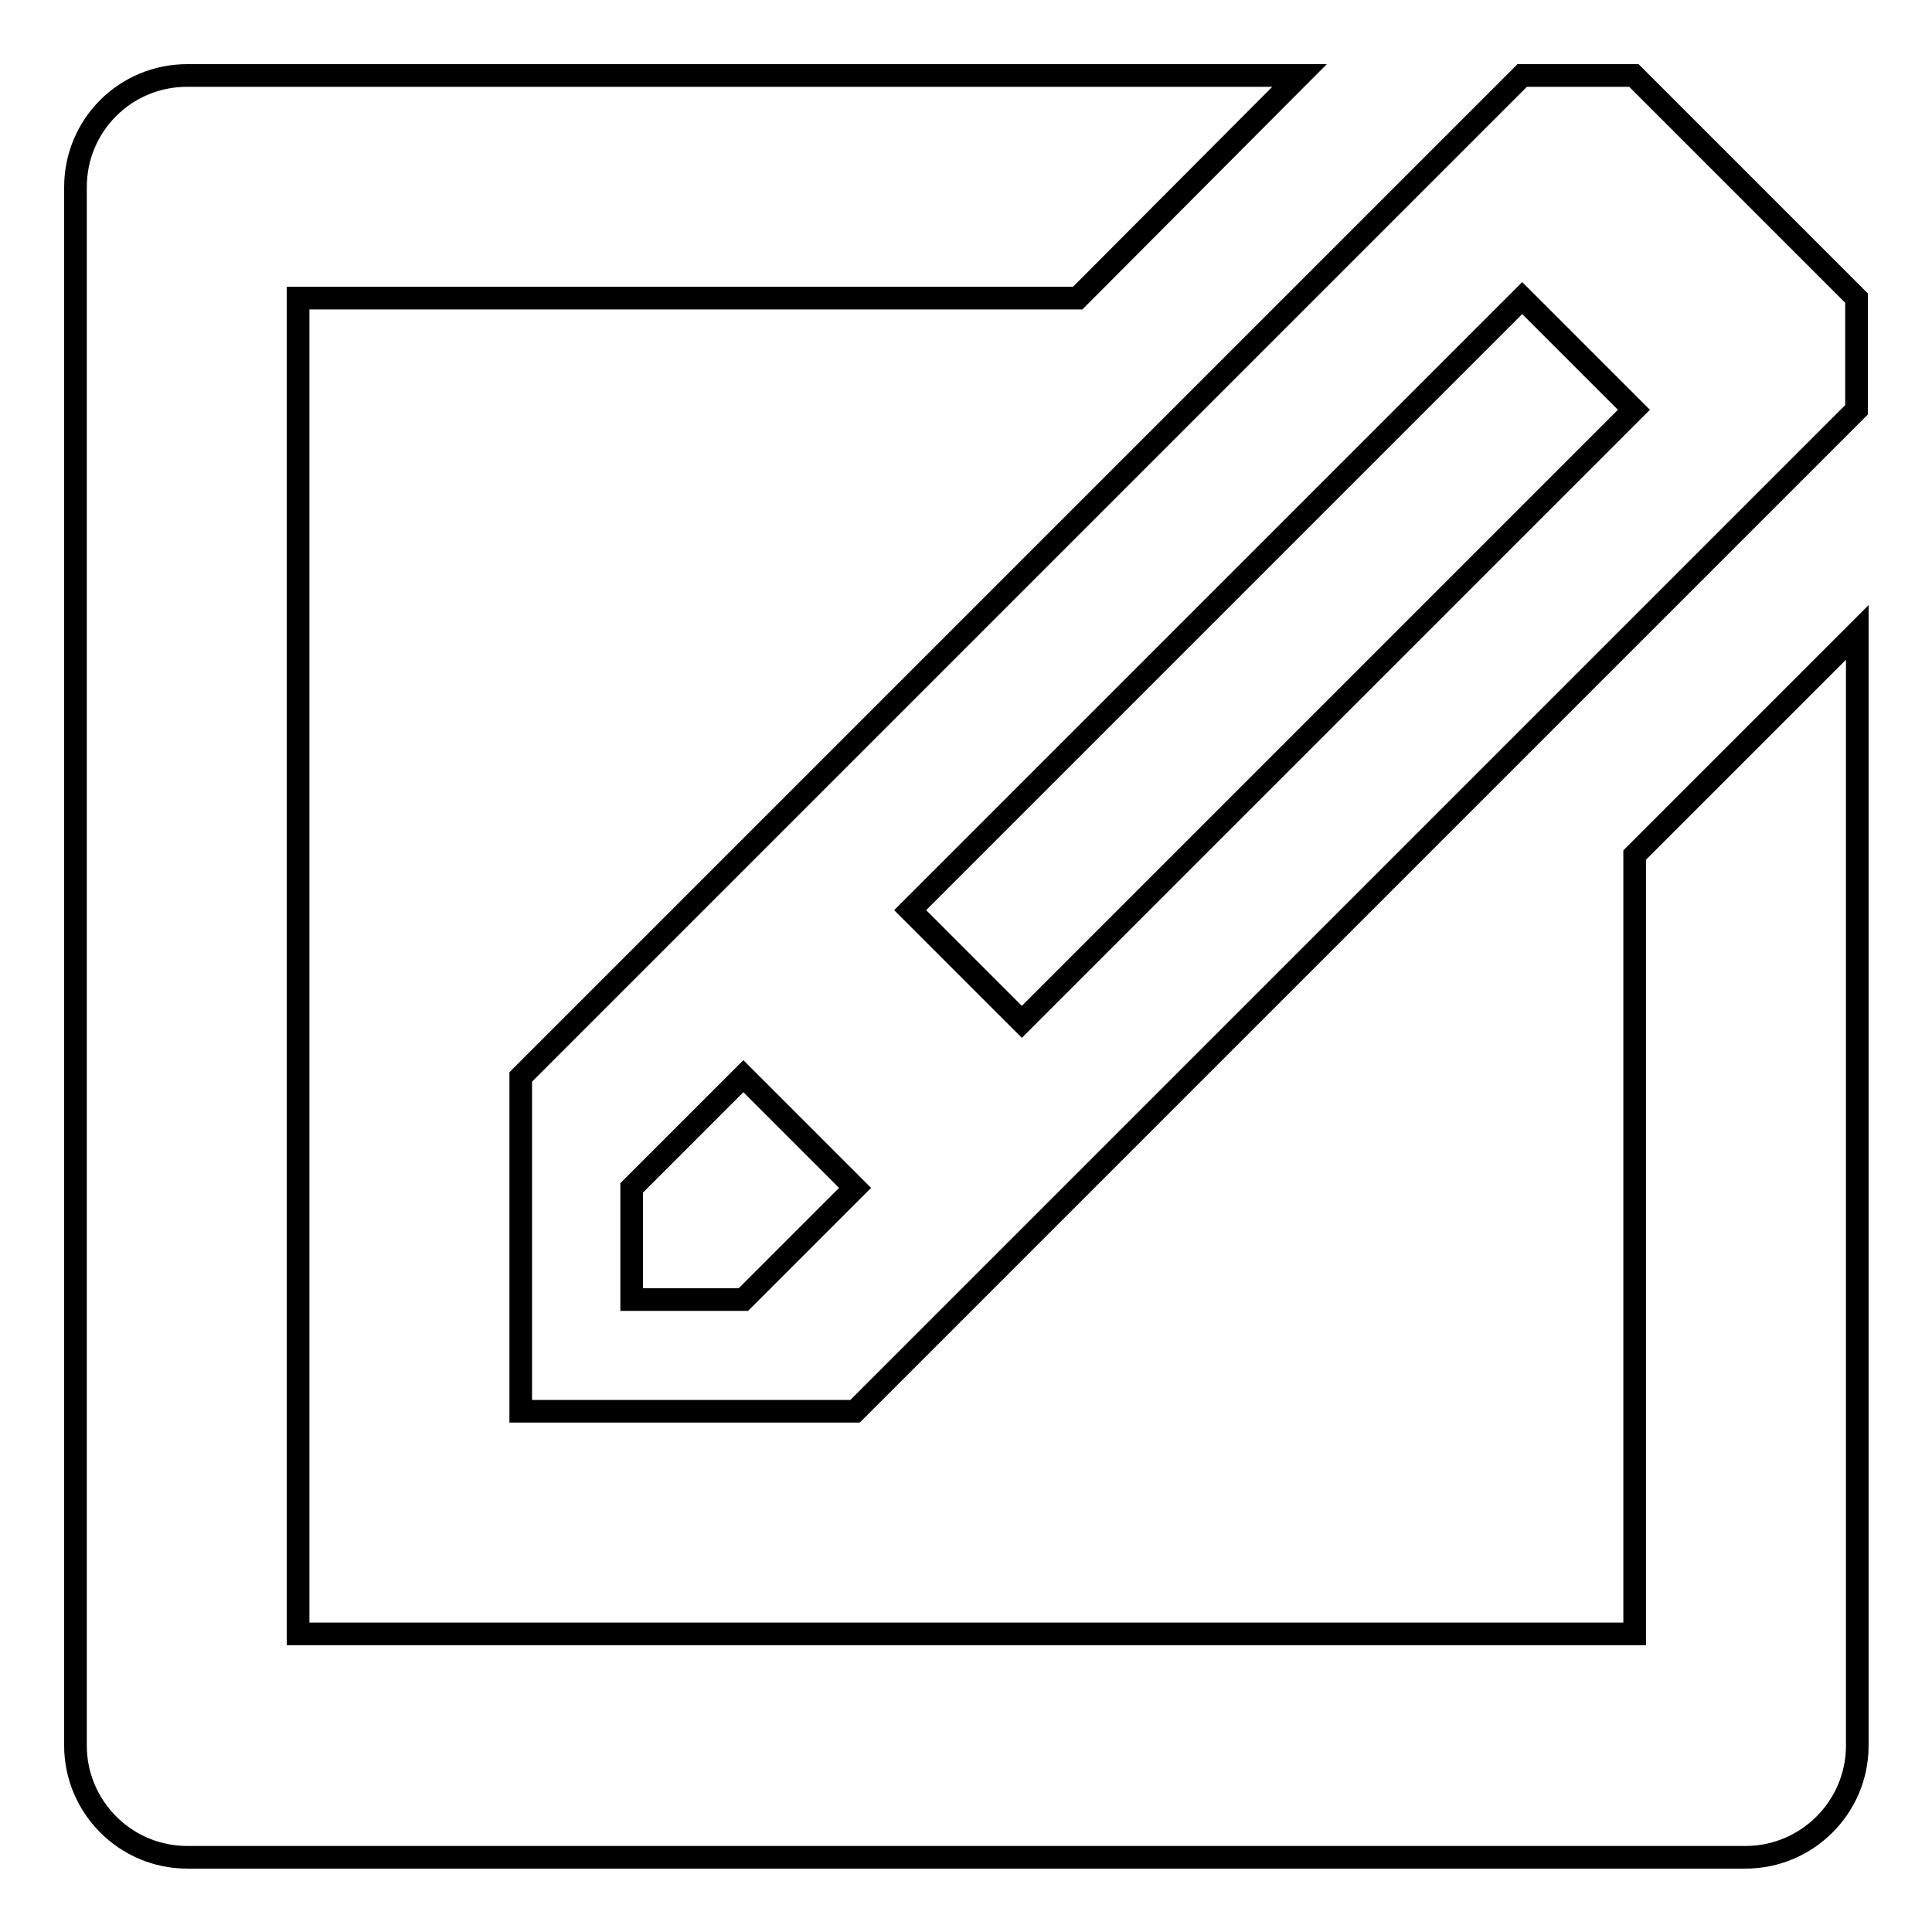
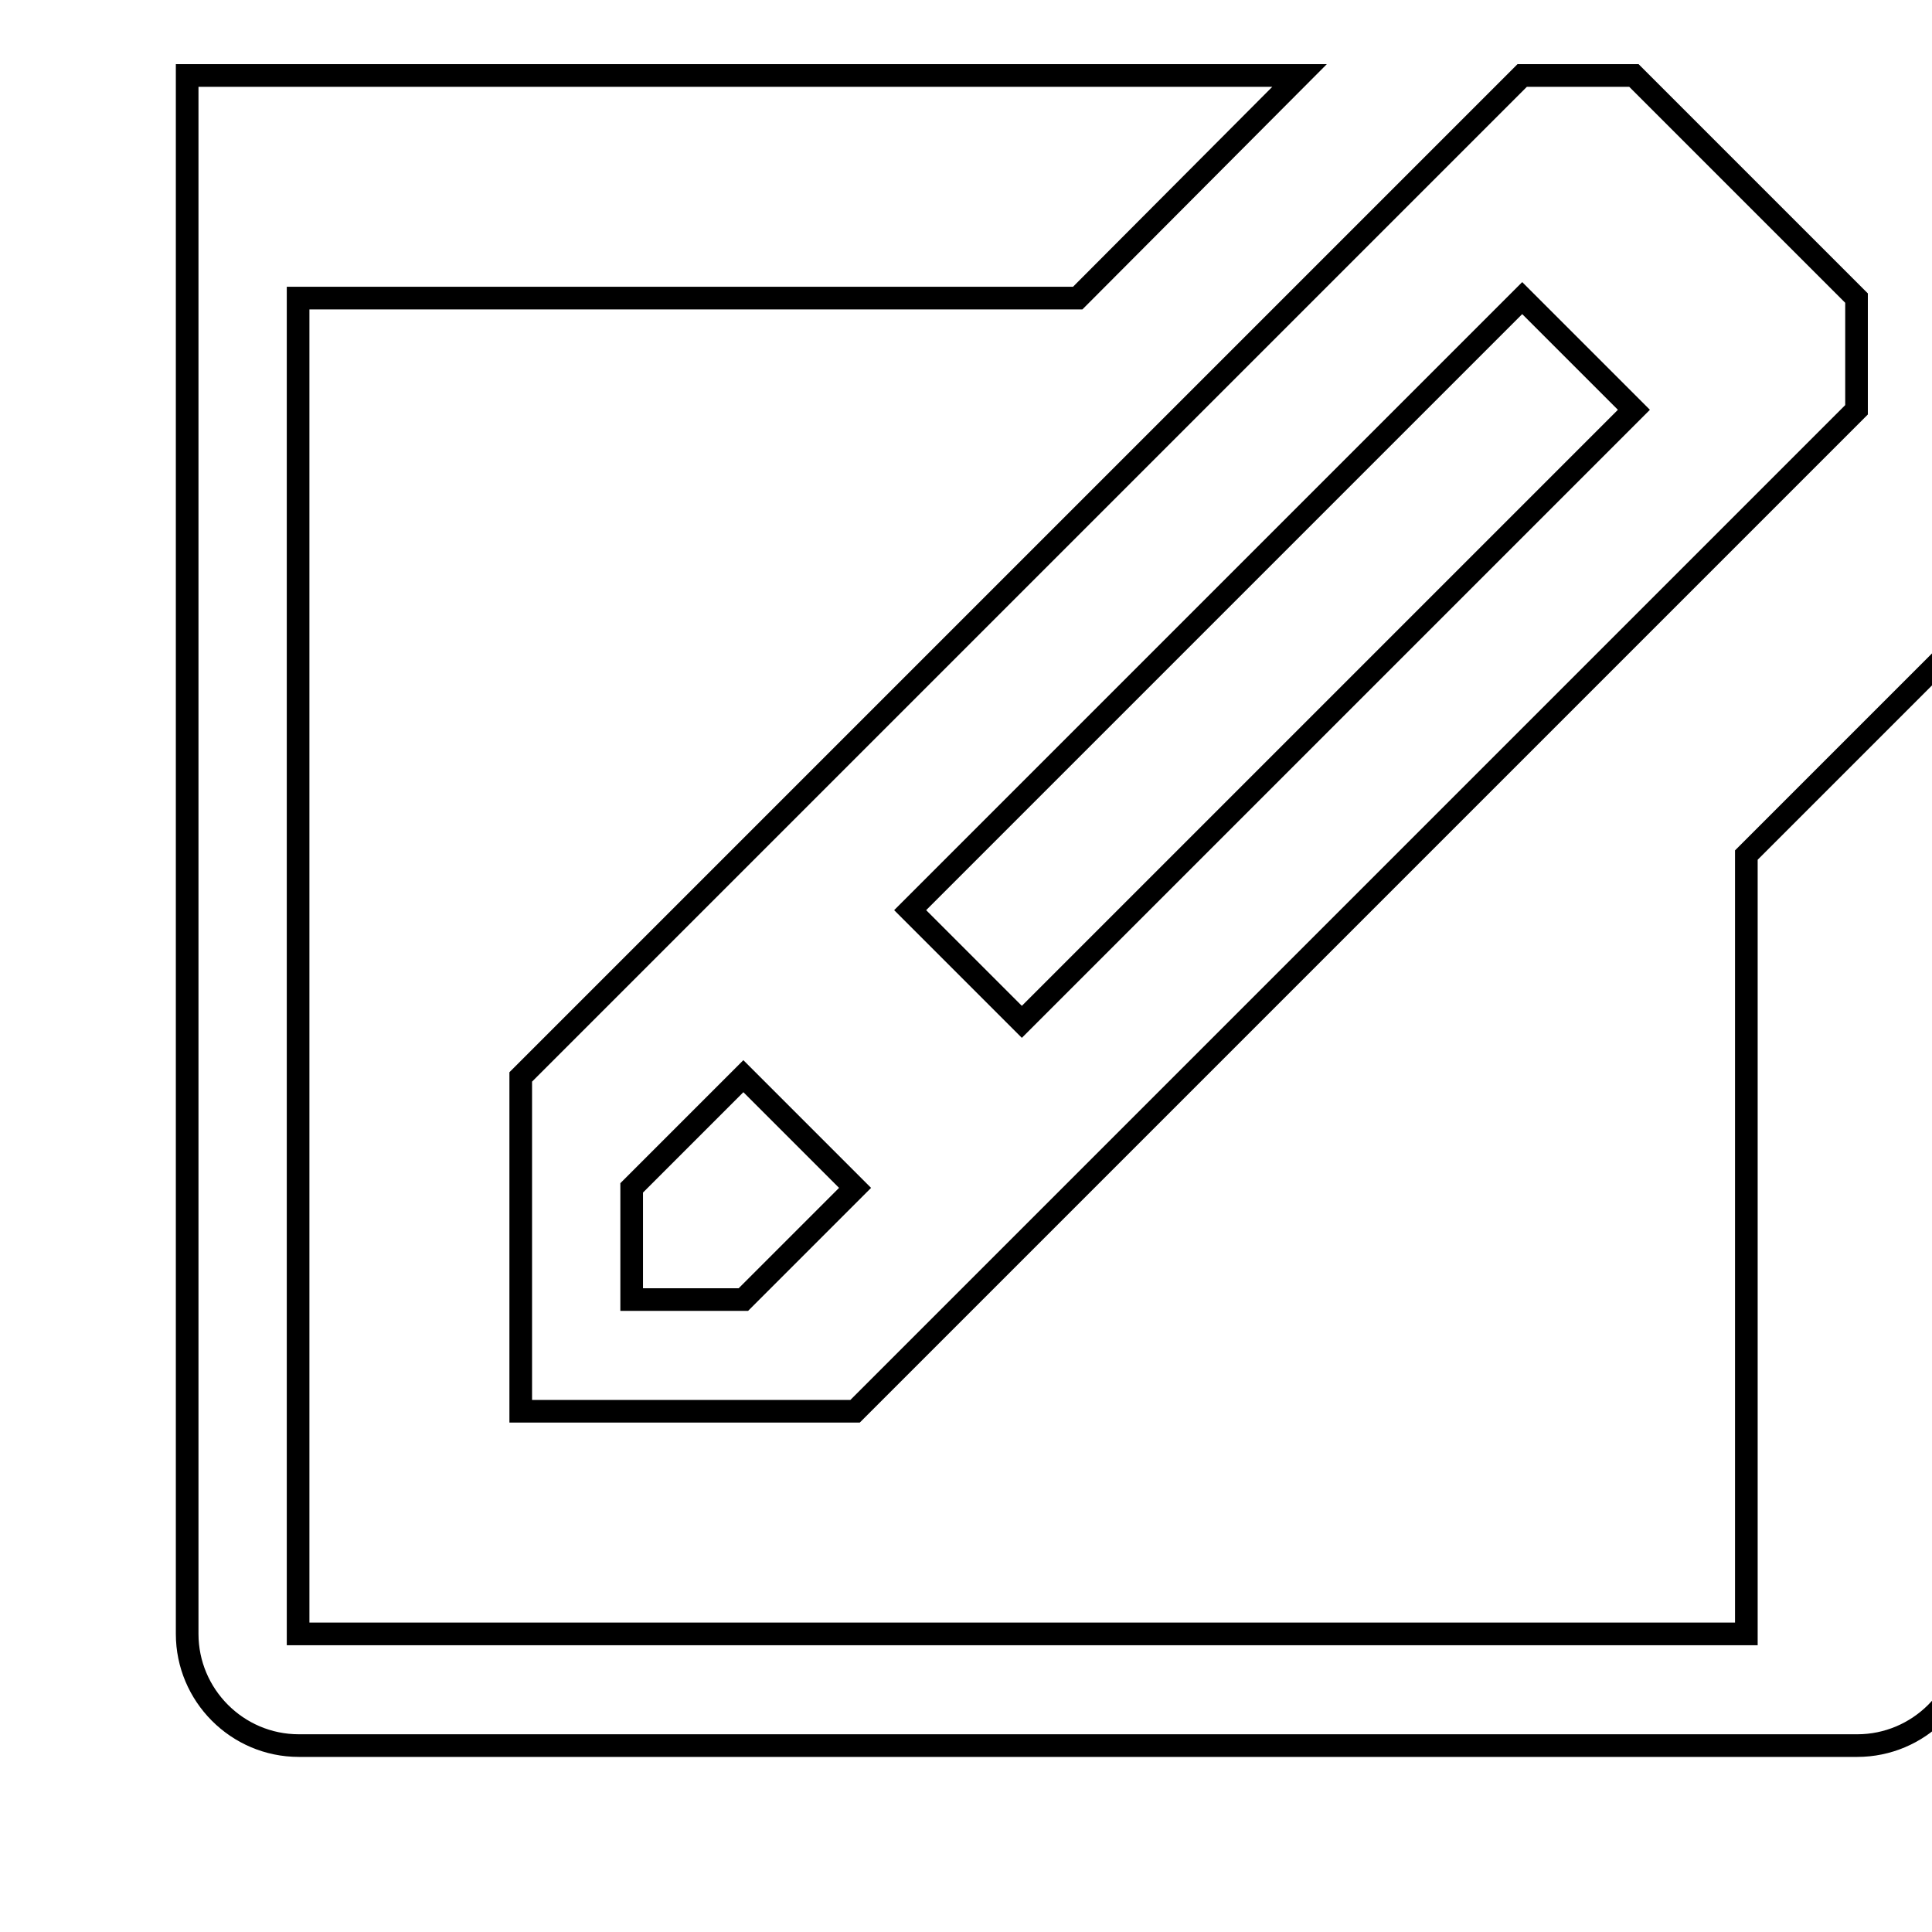
<svg xmlns="http://www.w3.org/2000/svg" version="1.1" x="0px" y="0px" viewBox="0 0 256 256" enable-background="new 0 0 256 256" xml:space="preserve">
  <g>
    <g>
      <g>
        <g id="Compose">
          <g>
-             <path stroke-width="3" fill-opacity="0" stroke="#000000" d="M216.5,10h-14.8L69,142.7V187h44.3L246,54.3V39.5L216.5,10z M98.5,172.2H83.7v-14.8l14.8-14.8l14.8,14.8L98.5,172.2z M135.4,135.4l-14.8-14.8l81.1-81.1l14.8,14.8L135.4,135.4z M216.5,216.5h-177v-177h103.3L172.2,10H24.8C16.6,10,10,16.6,10,24.8v206.5c0,8.1,6.6,14.8,14.8,14.8h206.5c8.1,0,14.8-6.6,14.8-14.8V83.8l-29.5,29.5V216.5z" />
+             <path stroke-width="3" fill-opacity="0" stroke="#000000" d="M216.5,10h-14.8L69,142.7V187h44.3L246,54.3V39.5L216.5,10z M98.5,172.2H83.7v-14.8l14.8-14.8l14.8,14.8L98.5,172.2z M135.4,135.4l-14.8-14.8l81.1-81.1l14.8,14.8L135.4,135.4z M216.5,216.5h-177v-177h103.3L172.2,10H24.8v206.5c0,8.1,6.6,14.8,14.8,14.8h206.5c8.1,0,14.8-6.6,14.8-14.8V83.8l-29.5,29.5V216.5z" />
          </g>
        </g>
      </g>
      <g />
      <g />
      <g />
      <g />
      <g />
      <g />
      <g />
      <g />
      <g />
      <g />
      <g />
      <g />
      <g />
      <g />
      <g />
    </g>
  </g>
</svg>